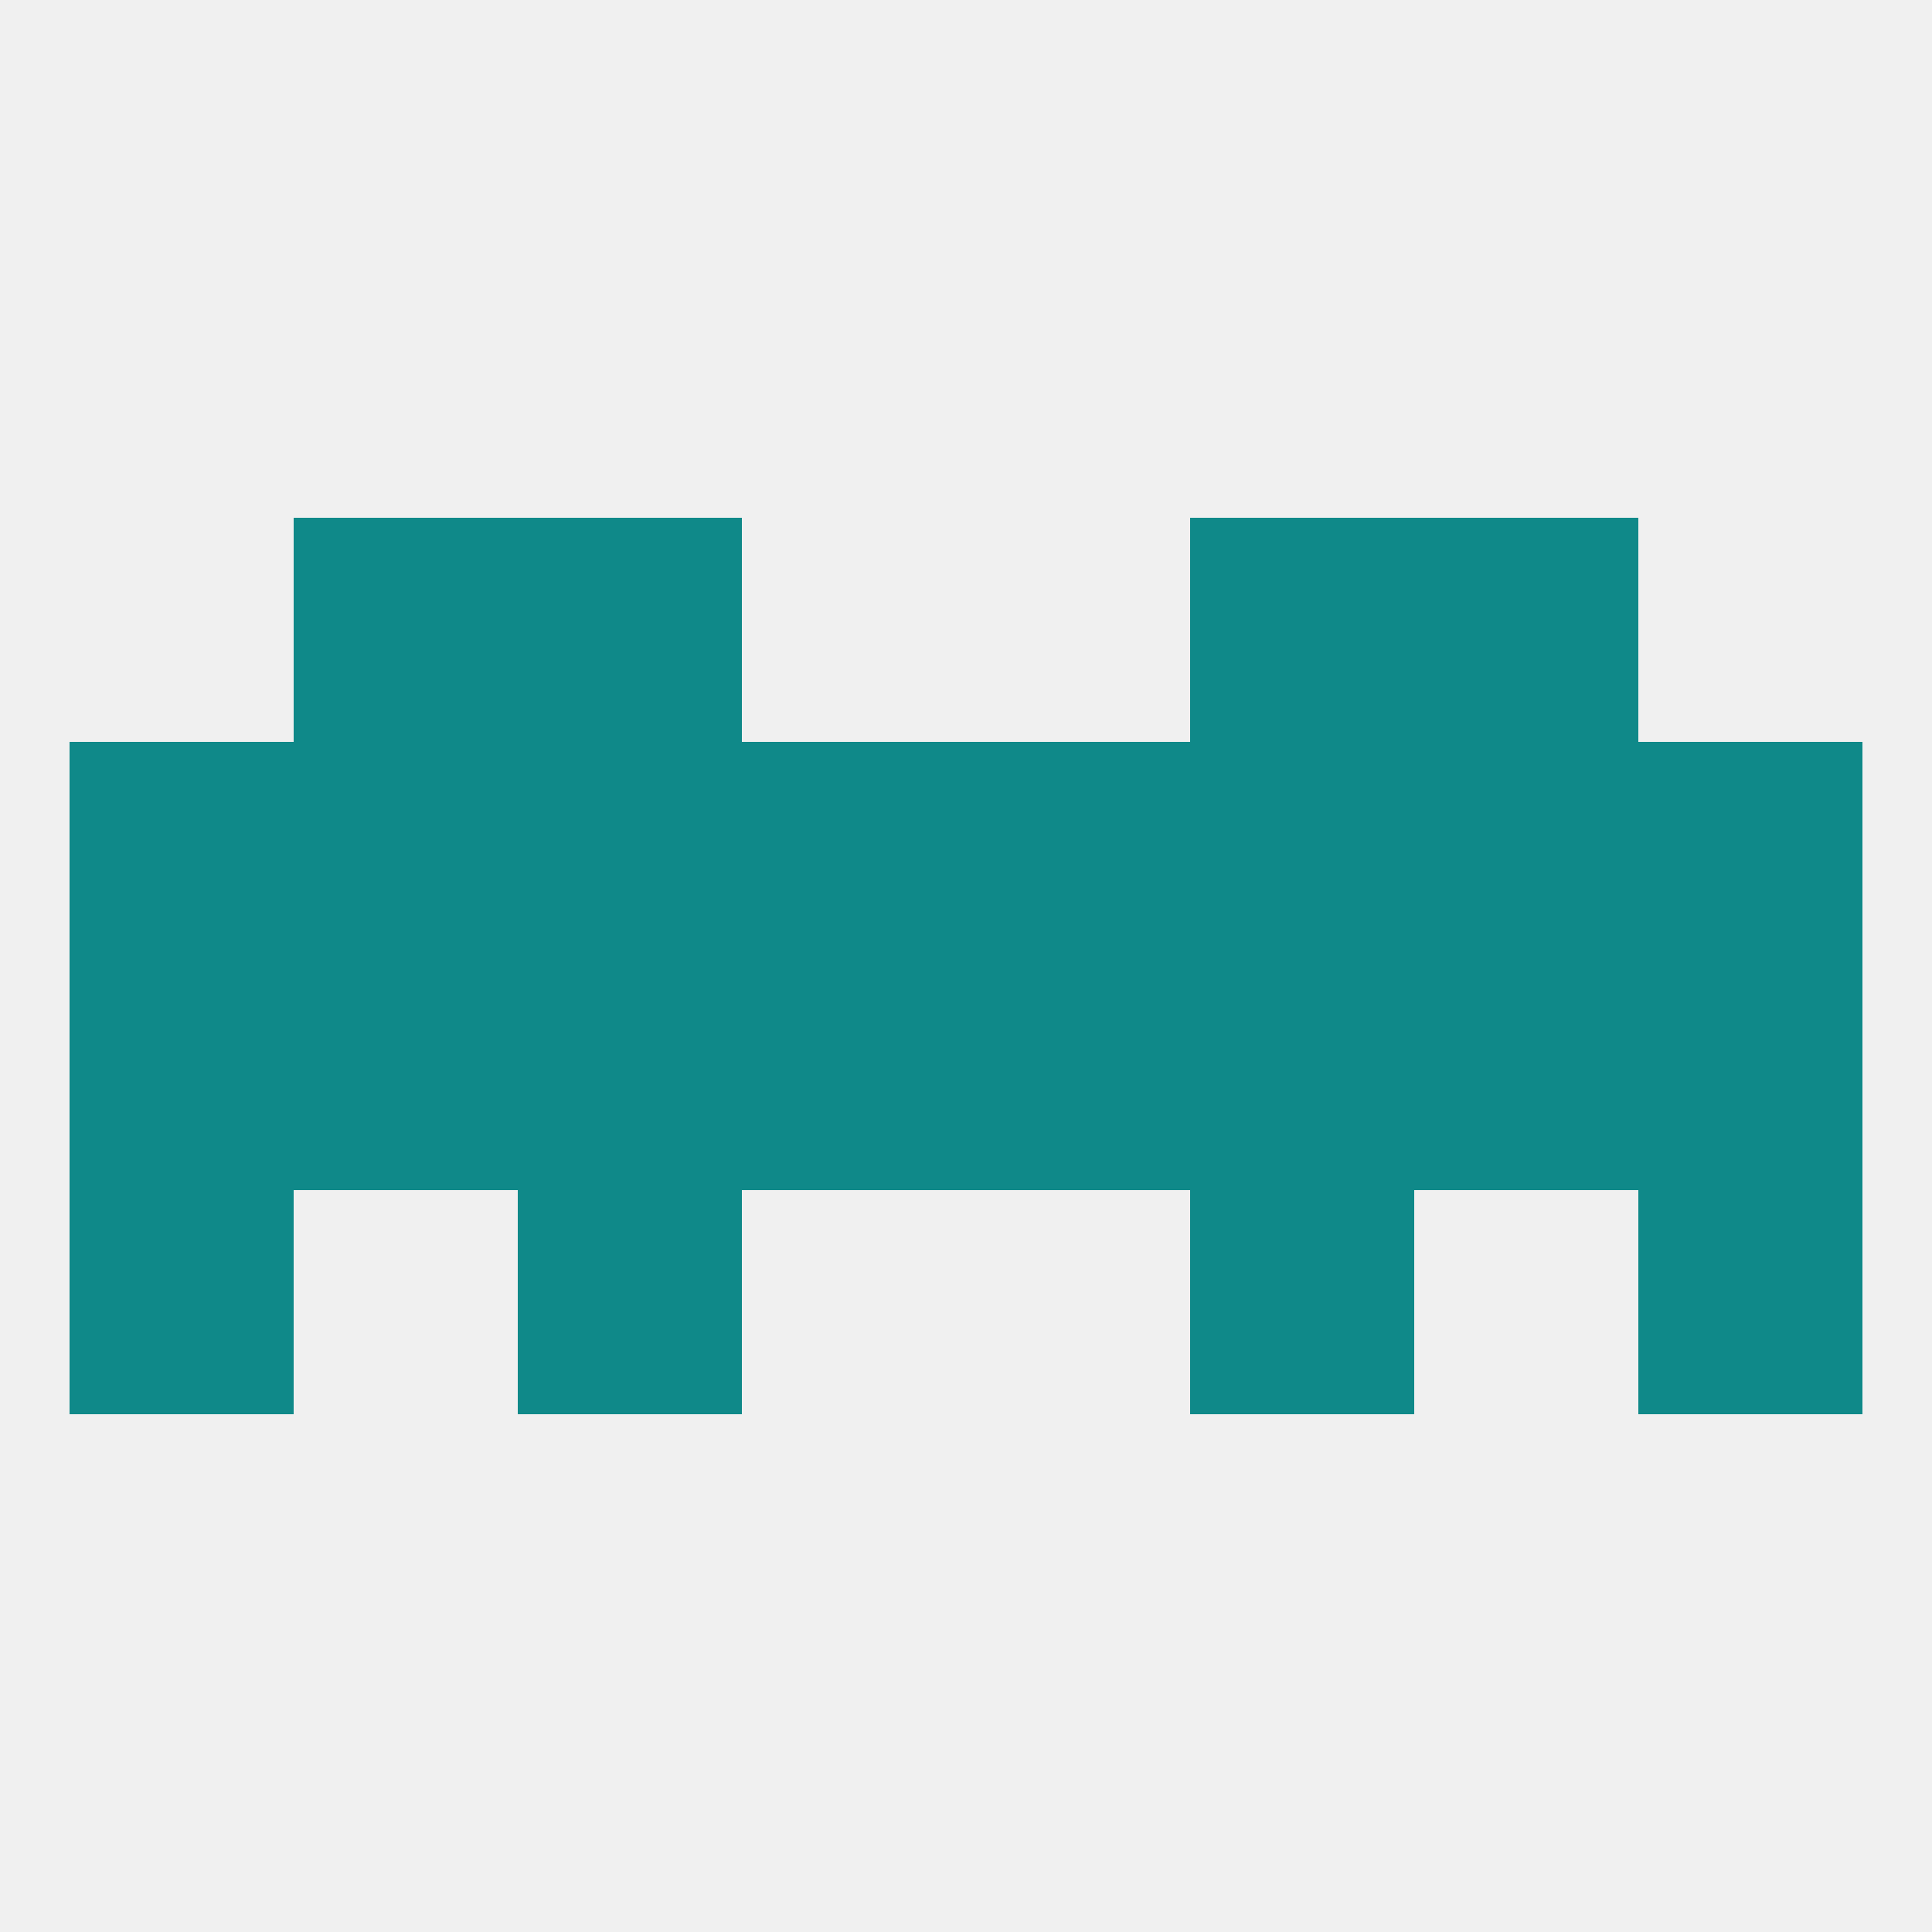
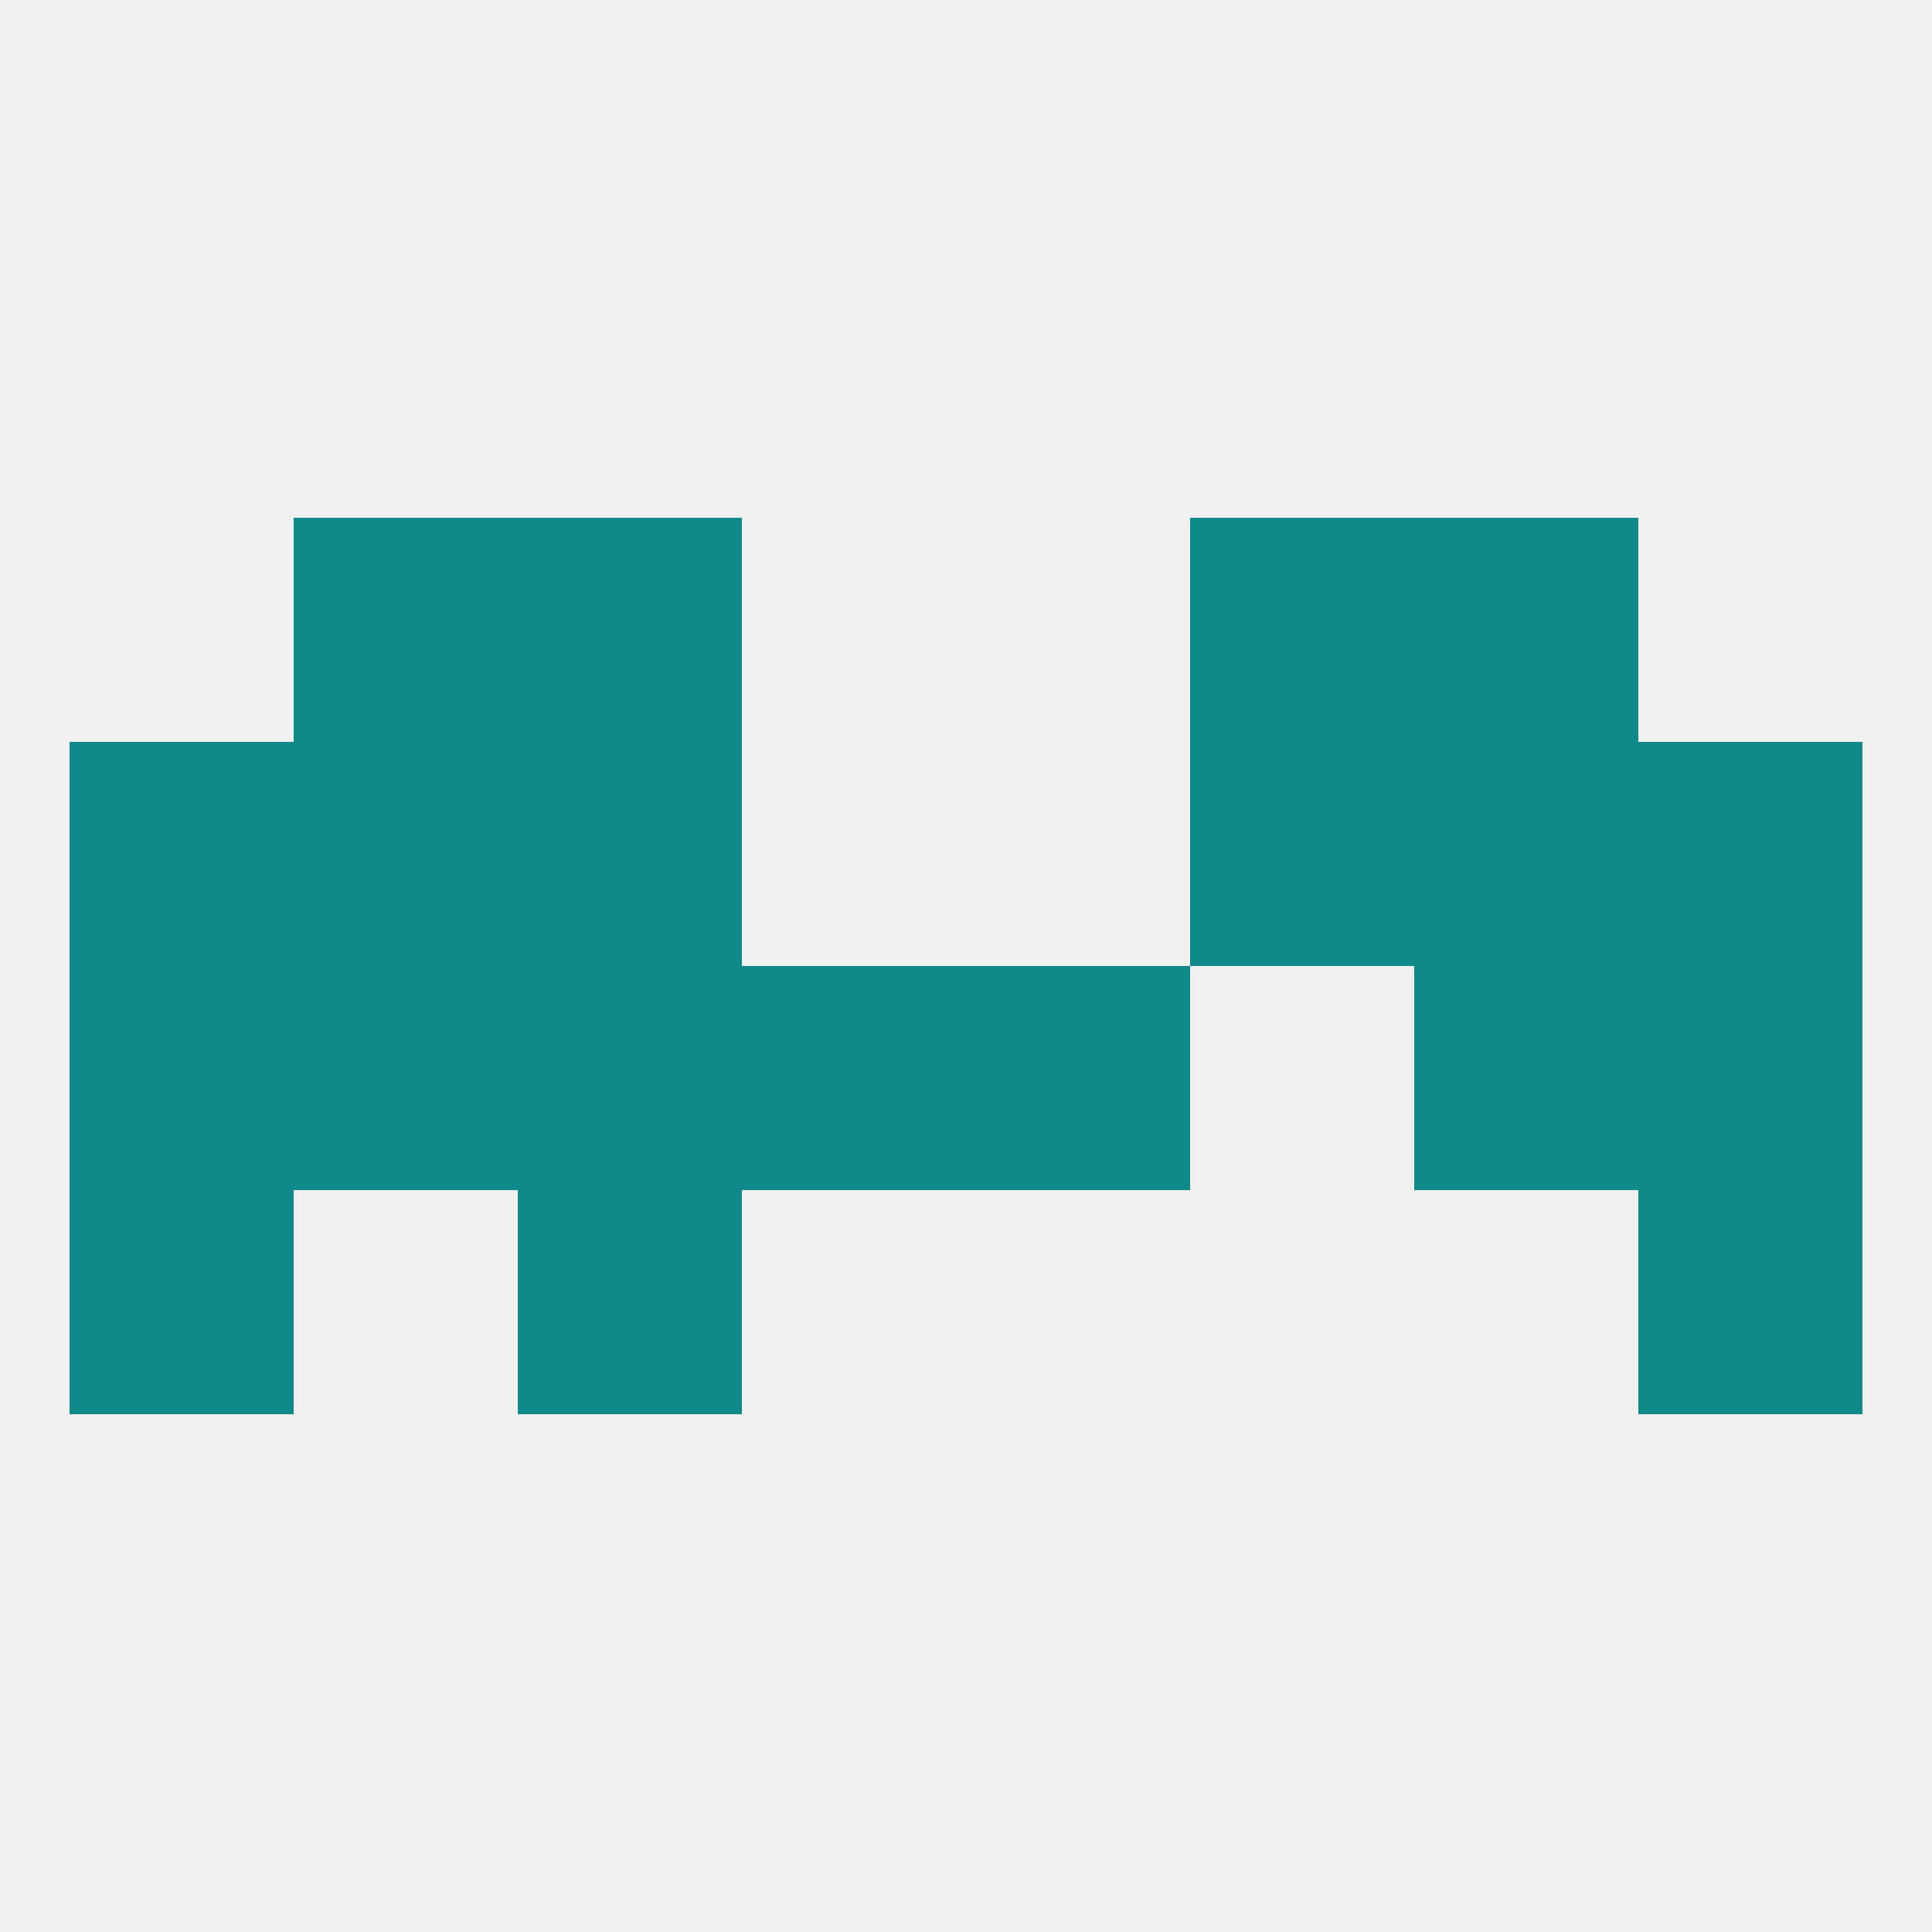
<svg xmlns="http://www.w3.org/2000/svg" version="1.1" baseprofile="full" width="250" height="250" viewBox="0 0 250 250">
  <rect width="100%" height="100%" fill="rgba(240,240,240,255)" />
  <rect x="67" y="96" width="29" height="29" fill="rgba(15,137,137,255)" />
  <rect x="154" y="96" width="29" height="29" fill="rgba(15,137,137,255)" />
  <rect x="38" y="96" width="29" height="29" fill="rgba(15,137,137,255)" />
  <rect x="183" y="96" width="29" height="29" fill="rgba(15,137,137,255)" />
-   <rect x="96" y="96" width="29" height="29" fill="rgba(15,137,137,255)" />
-   <rect x="125" y="96" width="29" height="29" fill="rgba(15,137,137,255)" />
  <rect x="212" y="96" width="29" height="29" fill="rgba(15,137,137,255)" />
  <rect x="9" y="96" width="29" height="29" fill="rgba(15,137,137,255)" />
  <rect x="67" y="154" width="29" height="29" fill="rgba(15,137,137,255)" />
-   <rect x="154" y="154" width="29" height="29" fill="rgba(15,137,137,255)" />
  <rect x="9" y="154" width="29" height="29" fill="rgba(15,137,137,255)" />
  <rect x="212" y="154" width="29" height="29" fill="rgba(15,137,137,255)" />
  <rect x="183" y="67" width="29" height="29" fill="rgba(15,137,137,255)" />
  <rect x="67" y="67" width="29" height="29" fill="rgba(15,137,137,255)" />
  <rect x="154" y="67" width="29" height="29" fill="rgba(15,137,137,255)" />
  <rect x="38" y="67" width="29" height="29" fill="rgba(15,137,137,255)" />
  <rect x="38" y="125" width="29" height="29" fill="rgba(15,137,137,255)" />
  <rect x="67" y="125" width="29" height="29" fill="rgba(15,137,137,255)" />
  <rect x="125" y="125" width="29" height="29" fill="rgba(15,137,137,255)" />
  <rect x="9" y="125" width="29" height="29" fill="rgba(15,137,137,255)" />
  <rect x="212" y="125" width="29" height="29" fill="rgba(15,137,137,255)" />
  <rect x="183" y="125" width="29" height="29" fill="rgba(15,137,137,255)" />
-   <rect x="154" y="125" width="29" height="29" fill="rgba(15,137,137,255)" />
  <rect x="96" y="125" width="29" height="29" fill="rgba(15,137,137,255)" />
</svg>